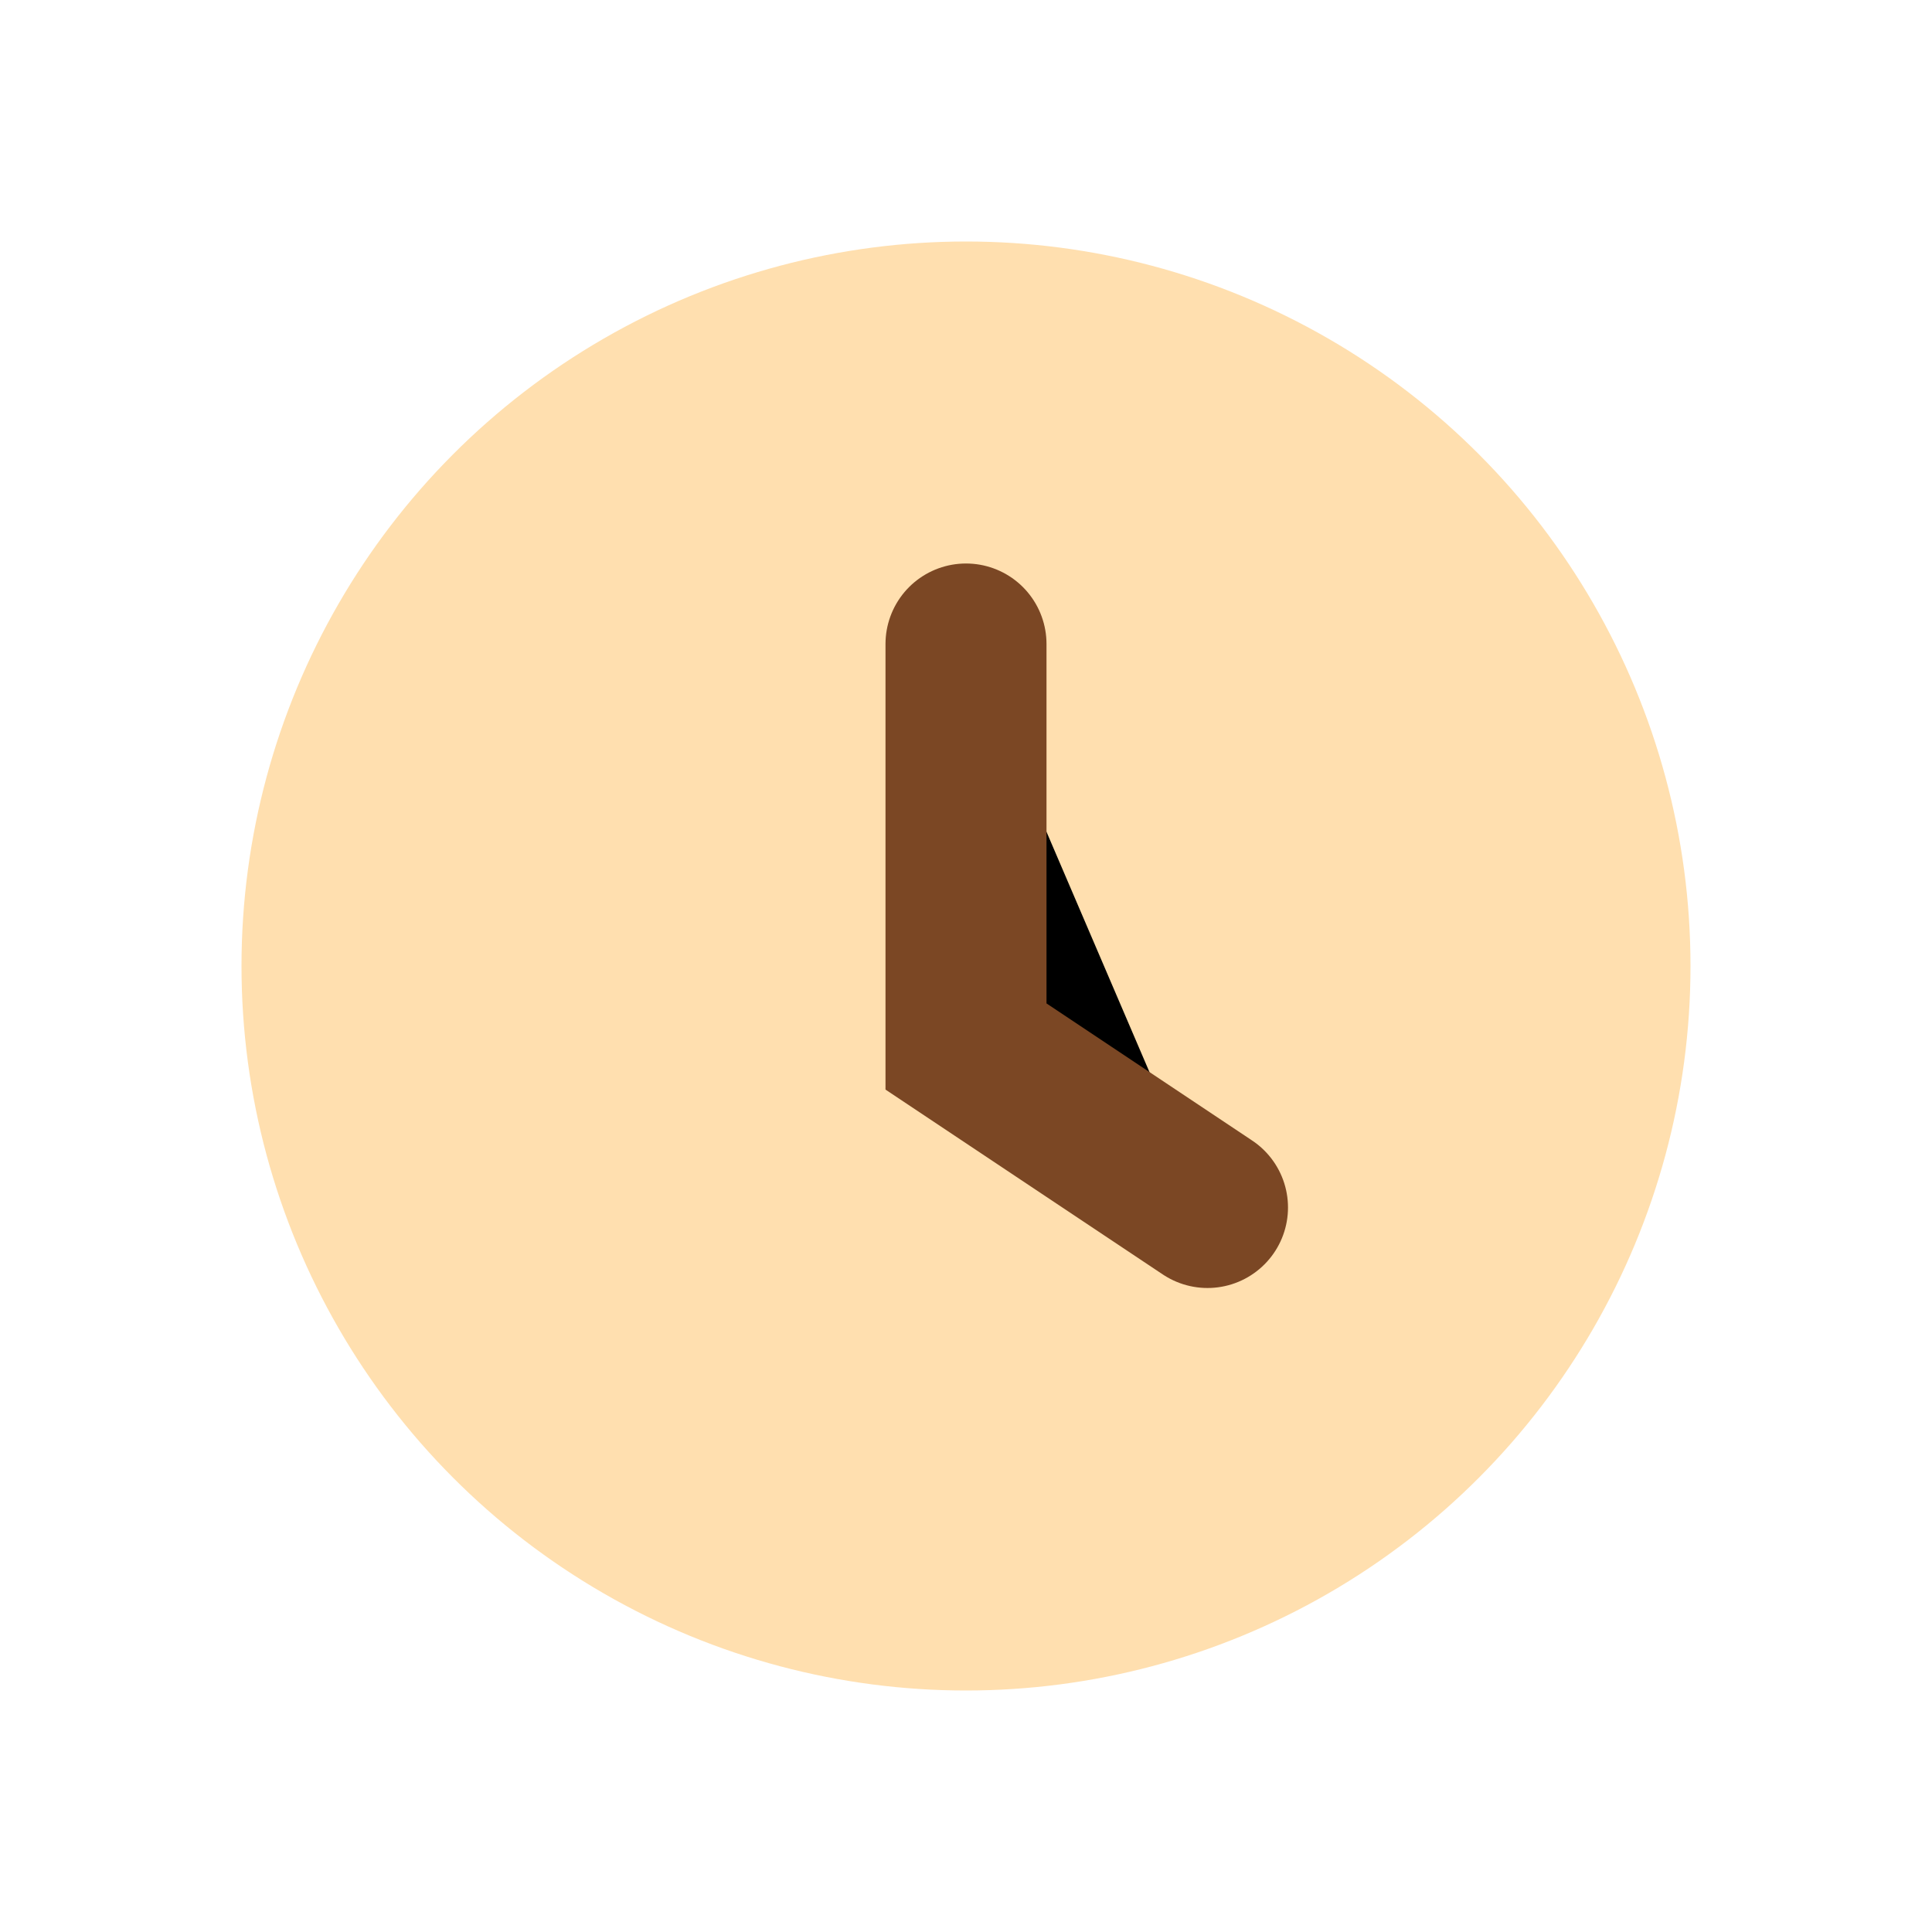
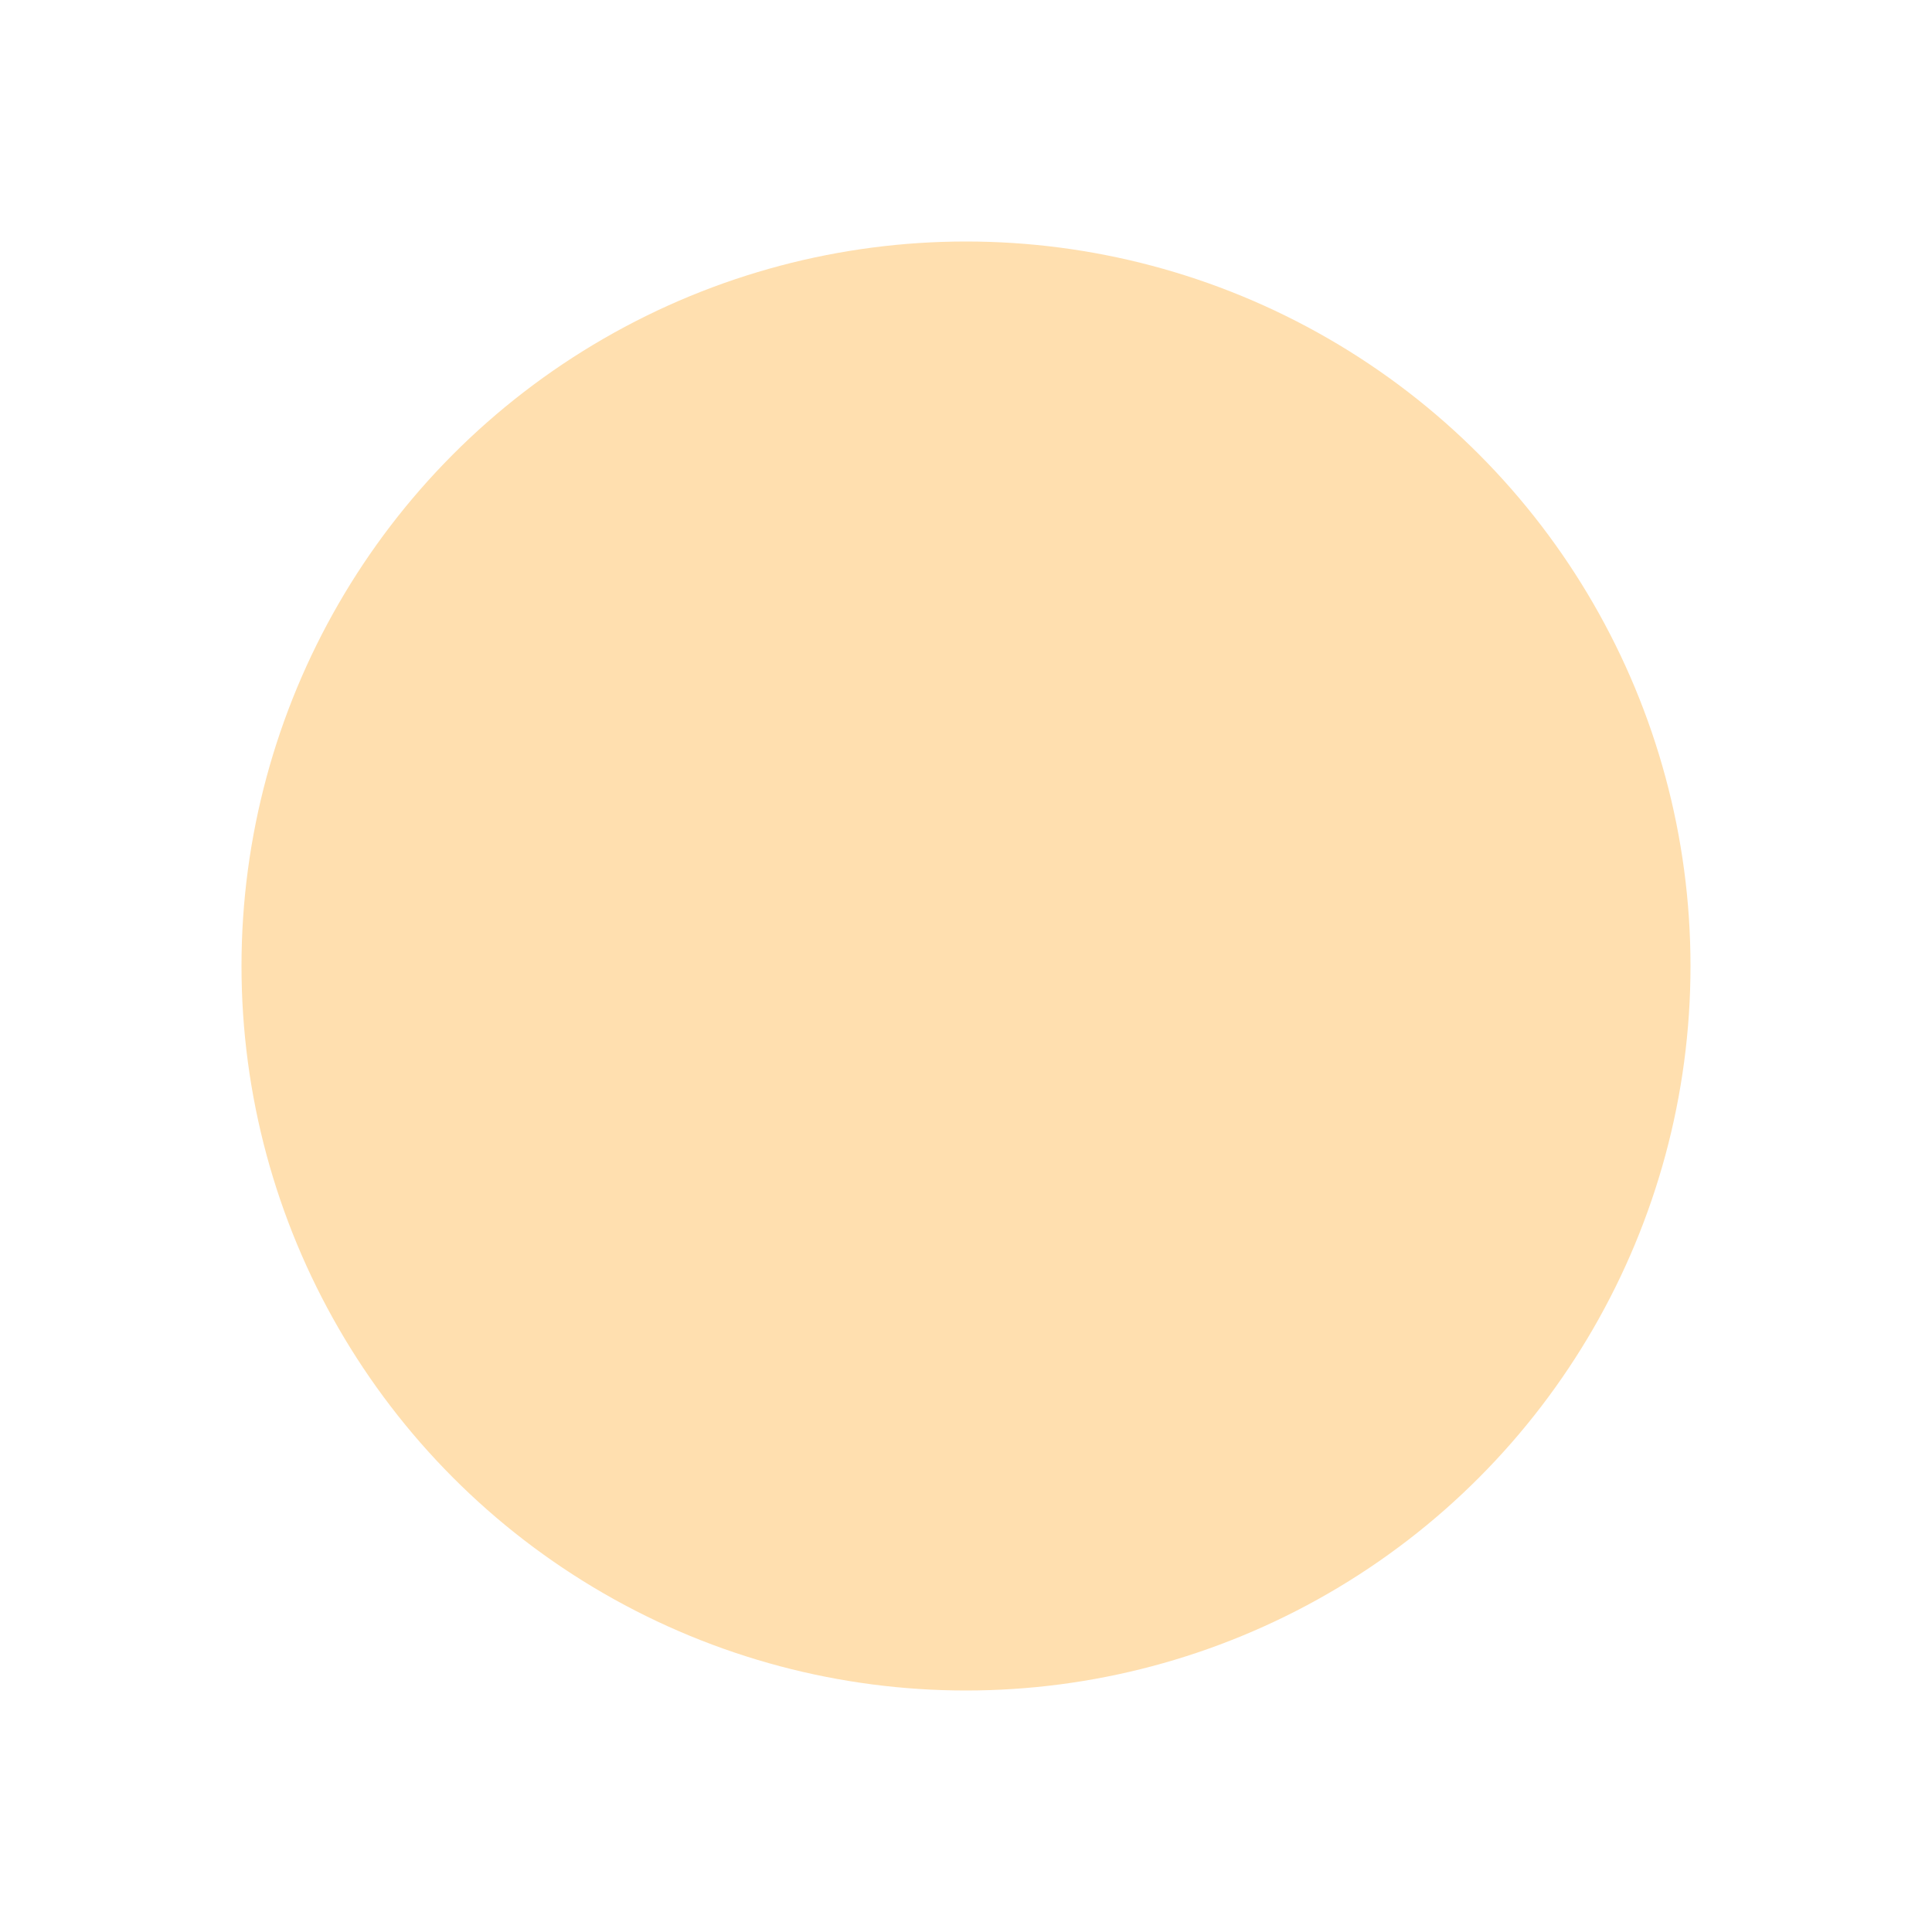
<svg xmlns="http://www.w3.org/2000/svg" viewBox="0 0 24 24" width="24" height="24">
  <circle cx="12" cy="12" r="9" fill="#FFDFAF" />
-   <path d="M12 8v5l3 2" stroke="#7B4724" stroke-width="2" stroke-linecap="round" />
</svg>